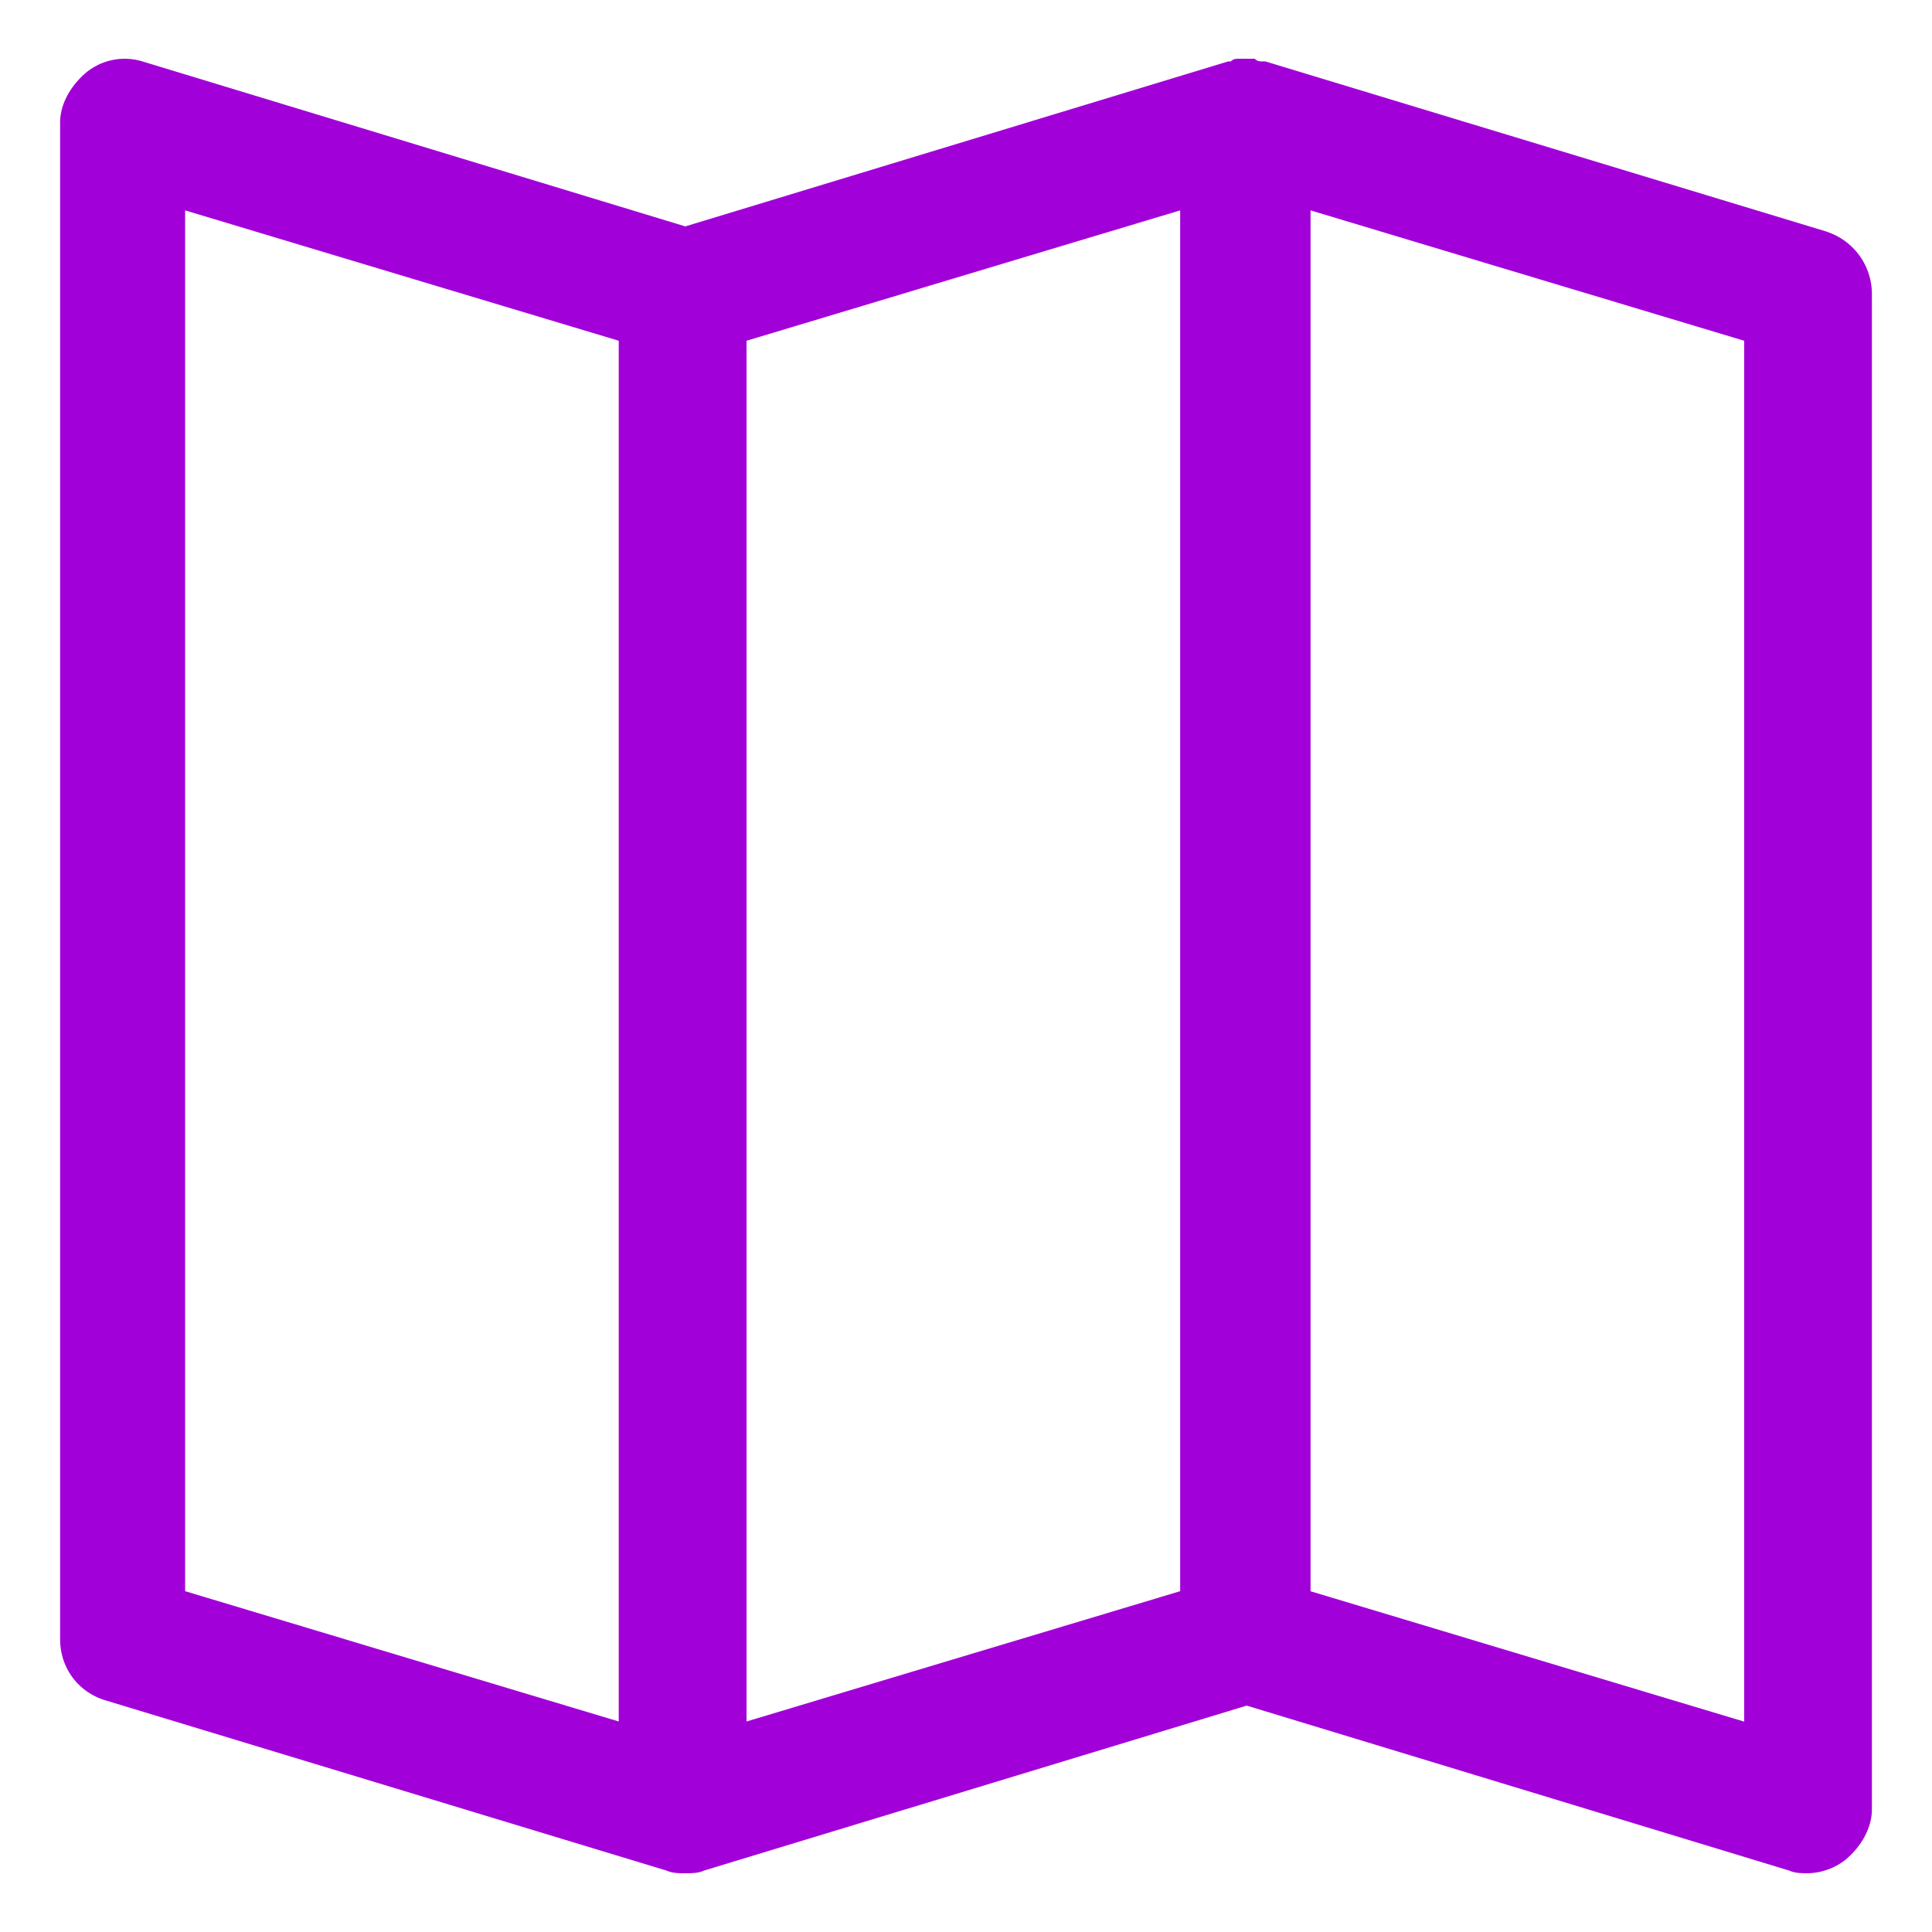
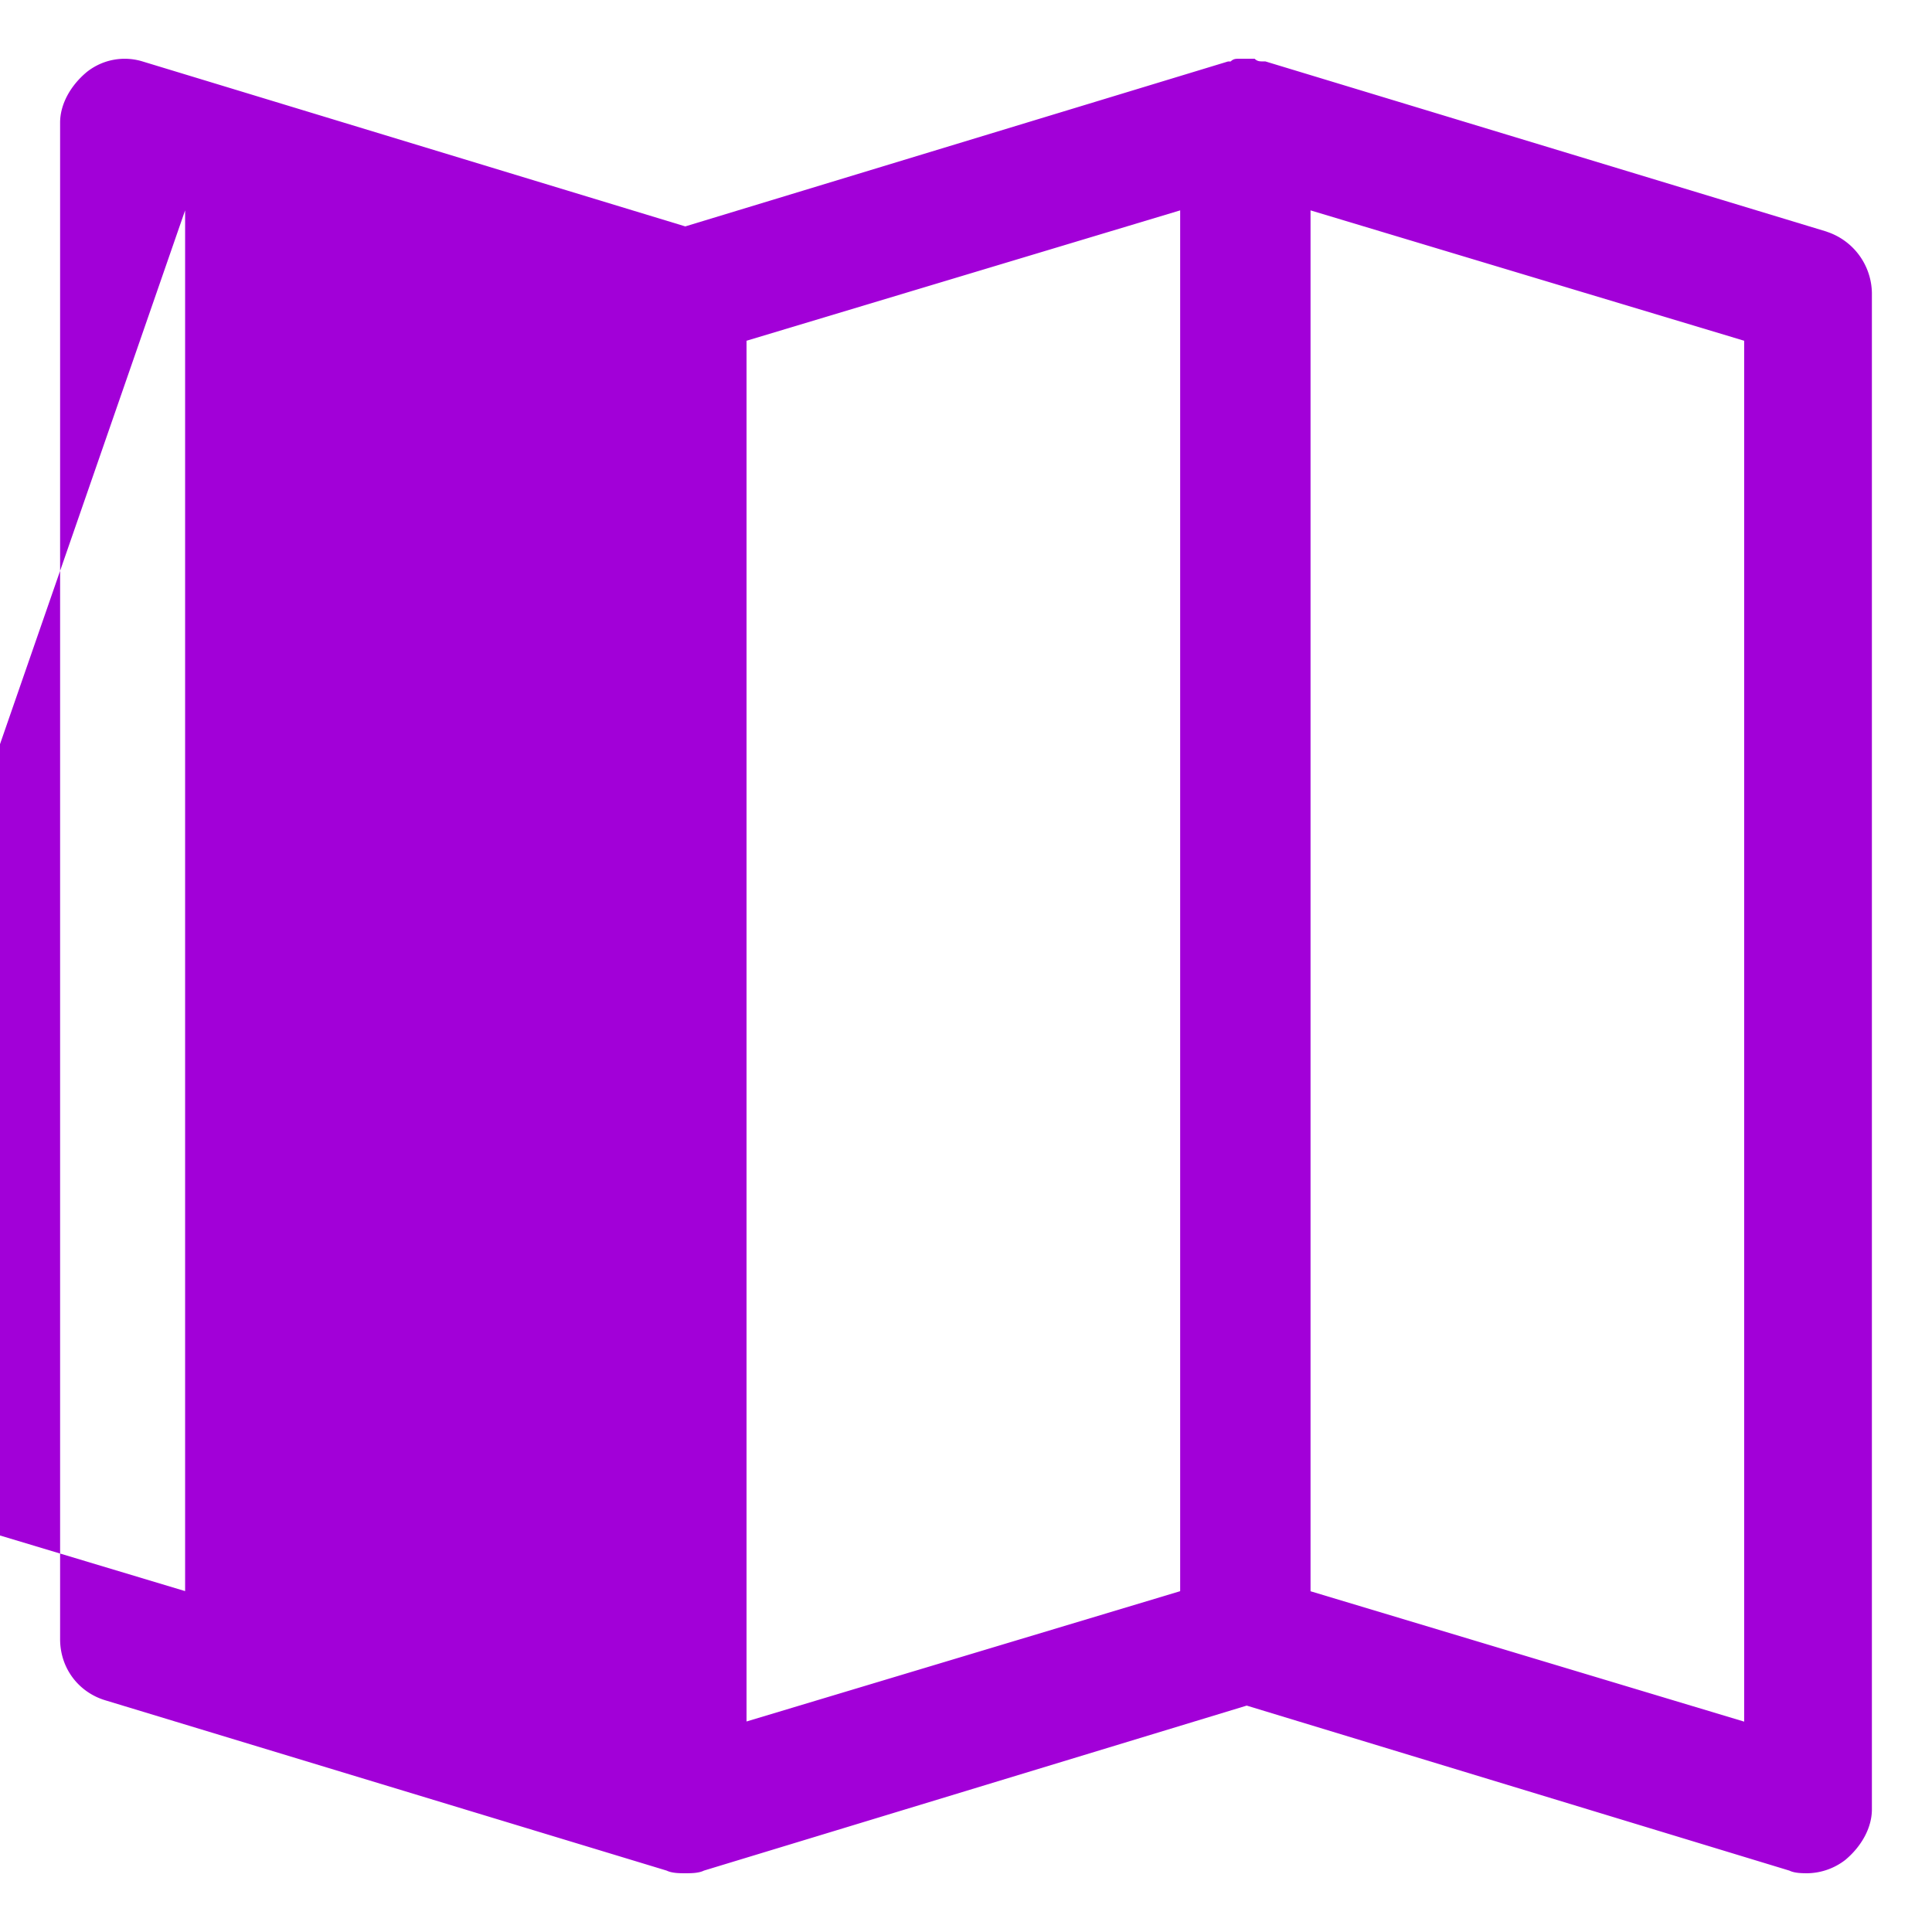
<svg xmlns="http://www.w3.org/2000/svg" width="27" height="27" viewBox="0 0 27 27">
  <g>
    <g>
-       <path fill="#a200d8" d="M24.375 24.06l-6.06-1.822V2.94l6.06 1.822zM10.433 4.762l6.06-1.822v19.297l-6.06 1.821zM2.587 2.94l6.06 1.822v19.296l-6.06-1.821zm22.941.297L17.683.858h-.037c-.038 0-.075 0-.112-.037h-.223c-.037 0-.074 0-.112.038h-.037L9.577 3.164 1.993.859a.851.851 0 0 0-.781.148c-.223.186-.372.446-.372.707v21.193c0 .409.26.743.632.855l7.845 2.38c.075.037.186.037.26.037.075 0 .186 0 .26-.037l7.586-2.306 7.584 2.306c.075.037.186.037.26.037a.888.888 0 0 0 .521-.186c.223-.186.372-.446.372-.707V4.093a.916.916 0 0 0-.632-.855z" />
+       <path fill="#a200d8" d="M24.375 24.06l-6.06-1.822V2.94l6.06 1.822zM10.433 4.762l6.06-1.822v19.297l-6.06 1.821zM2.587 2.94v19.296l-6.06-1.821zm22.941.297L17.683.858h-.037c-.038 0-.075 0-.112-.037h-.223c-.037 0-.074 0-.112.038h-.037L9.577 3.164 1.993.859a.851.851 0 0 0-.781.148c-.223.186-.372.446-.372.707v21.193c0 .409.26.743.632.855l7.845 2.38c.075.037.186.037.26.037.075 0 .186 0 .26-.037l7.586-2.306 7.584 2.306c.075.037.186.037.26.037a.888.888 0 0 0 .521-.186c.223-.186.372-.446.372-.707V4.093a.916.916 0 0 0-.632-.855z" />
    </g>
  </g>
</svg>